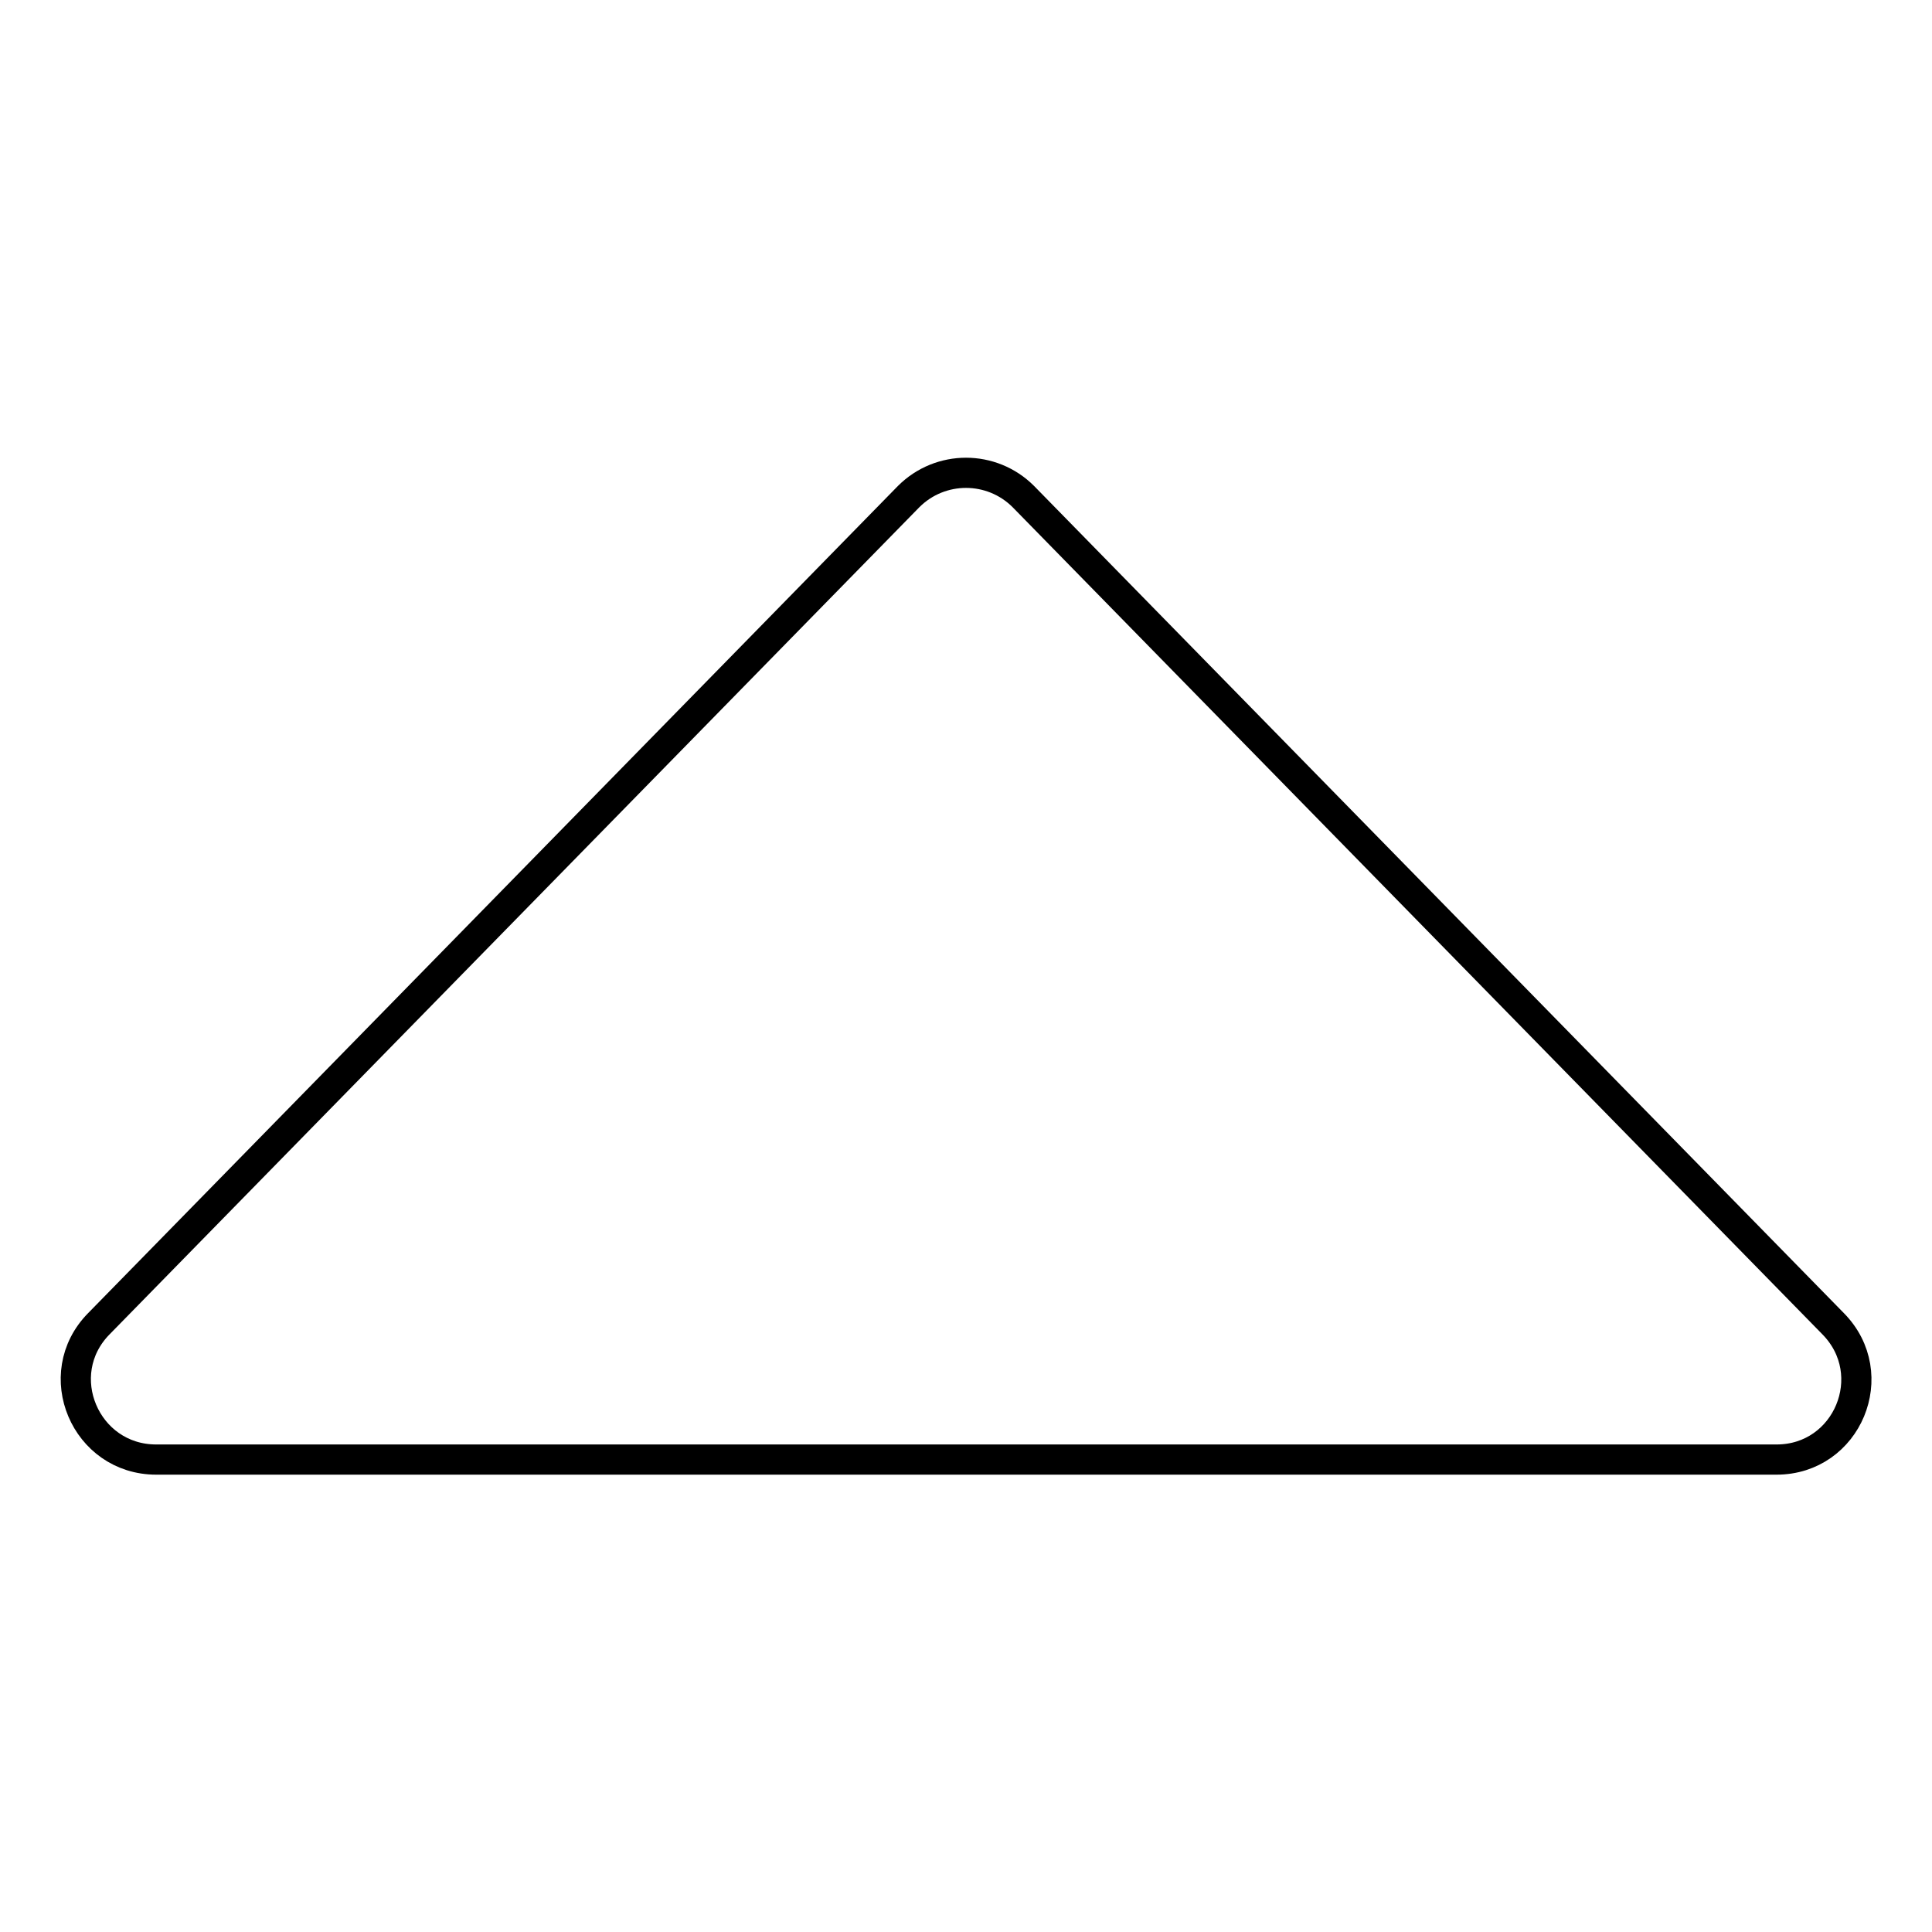
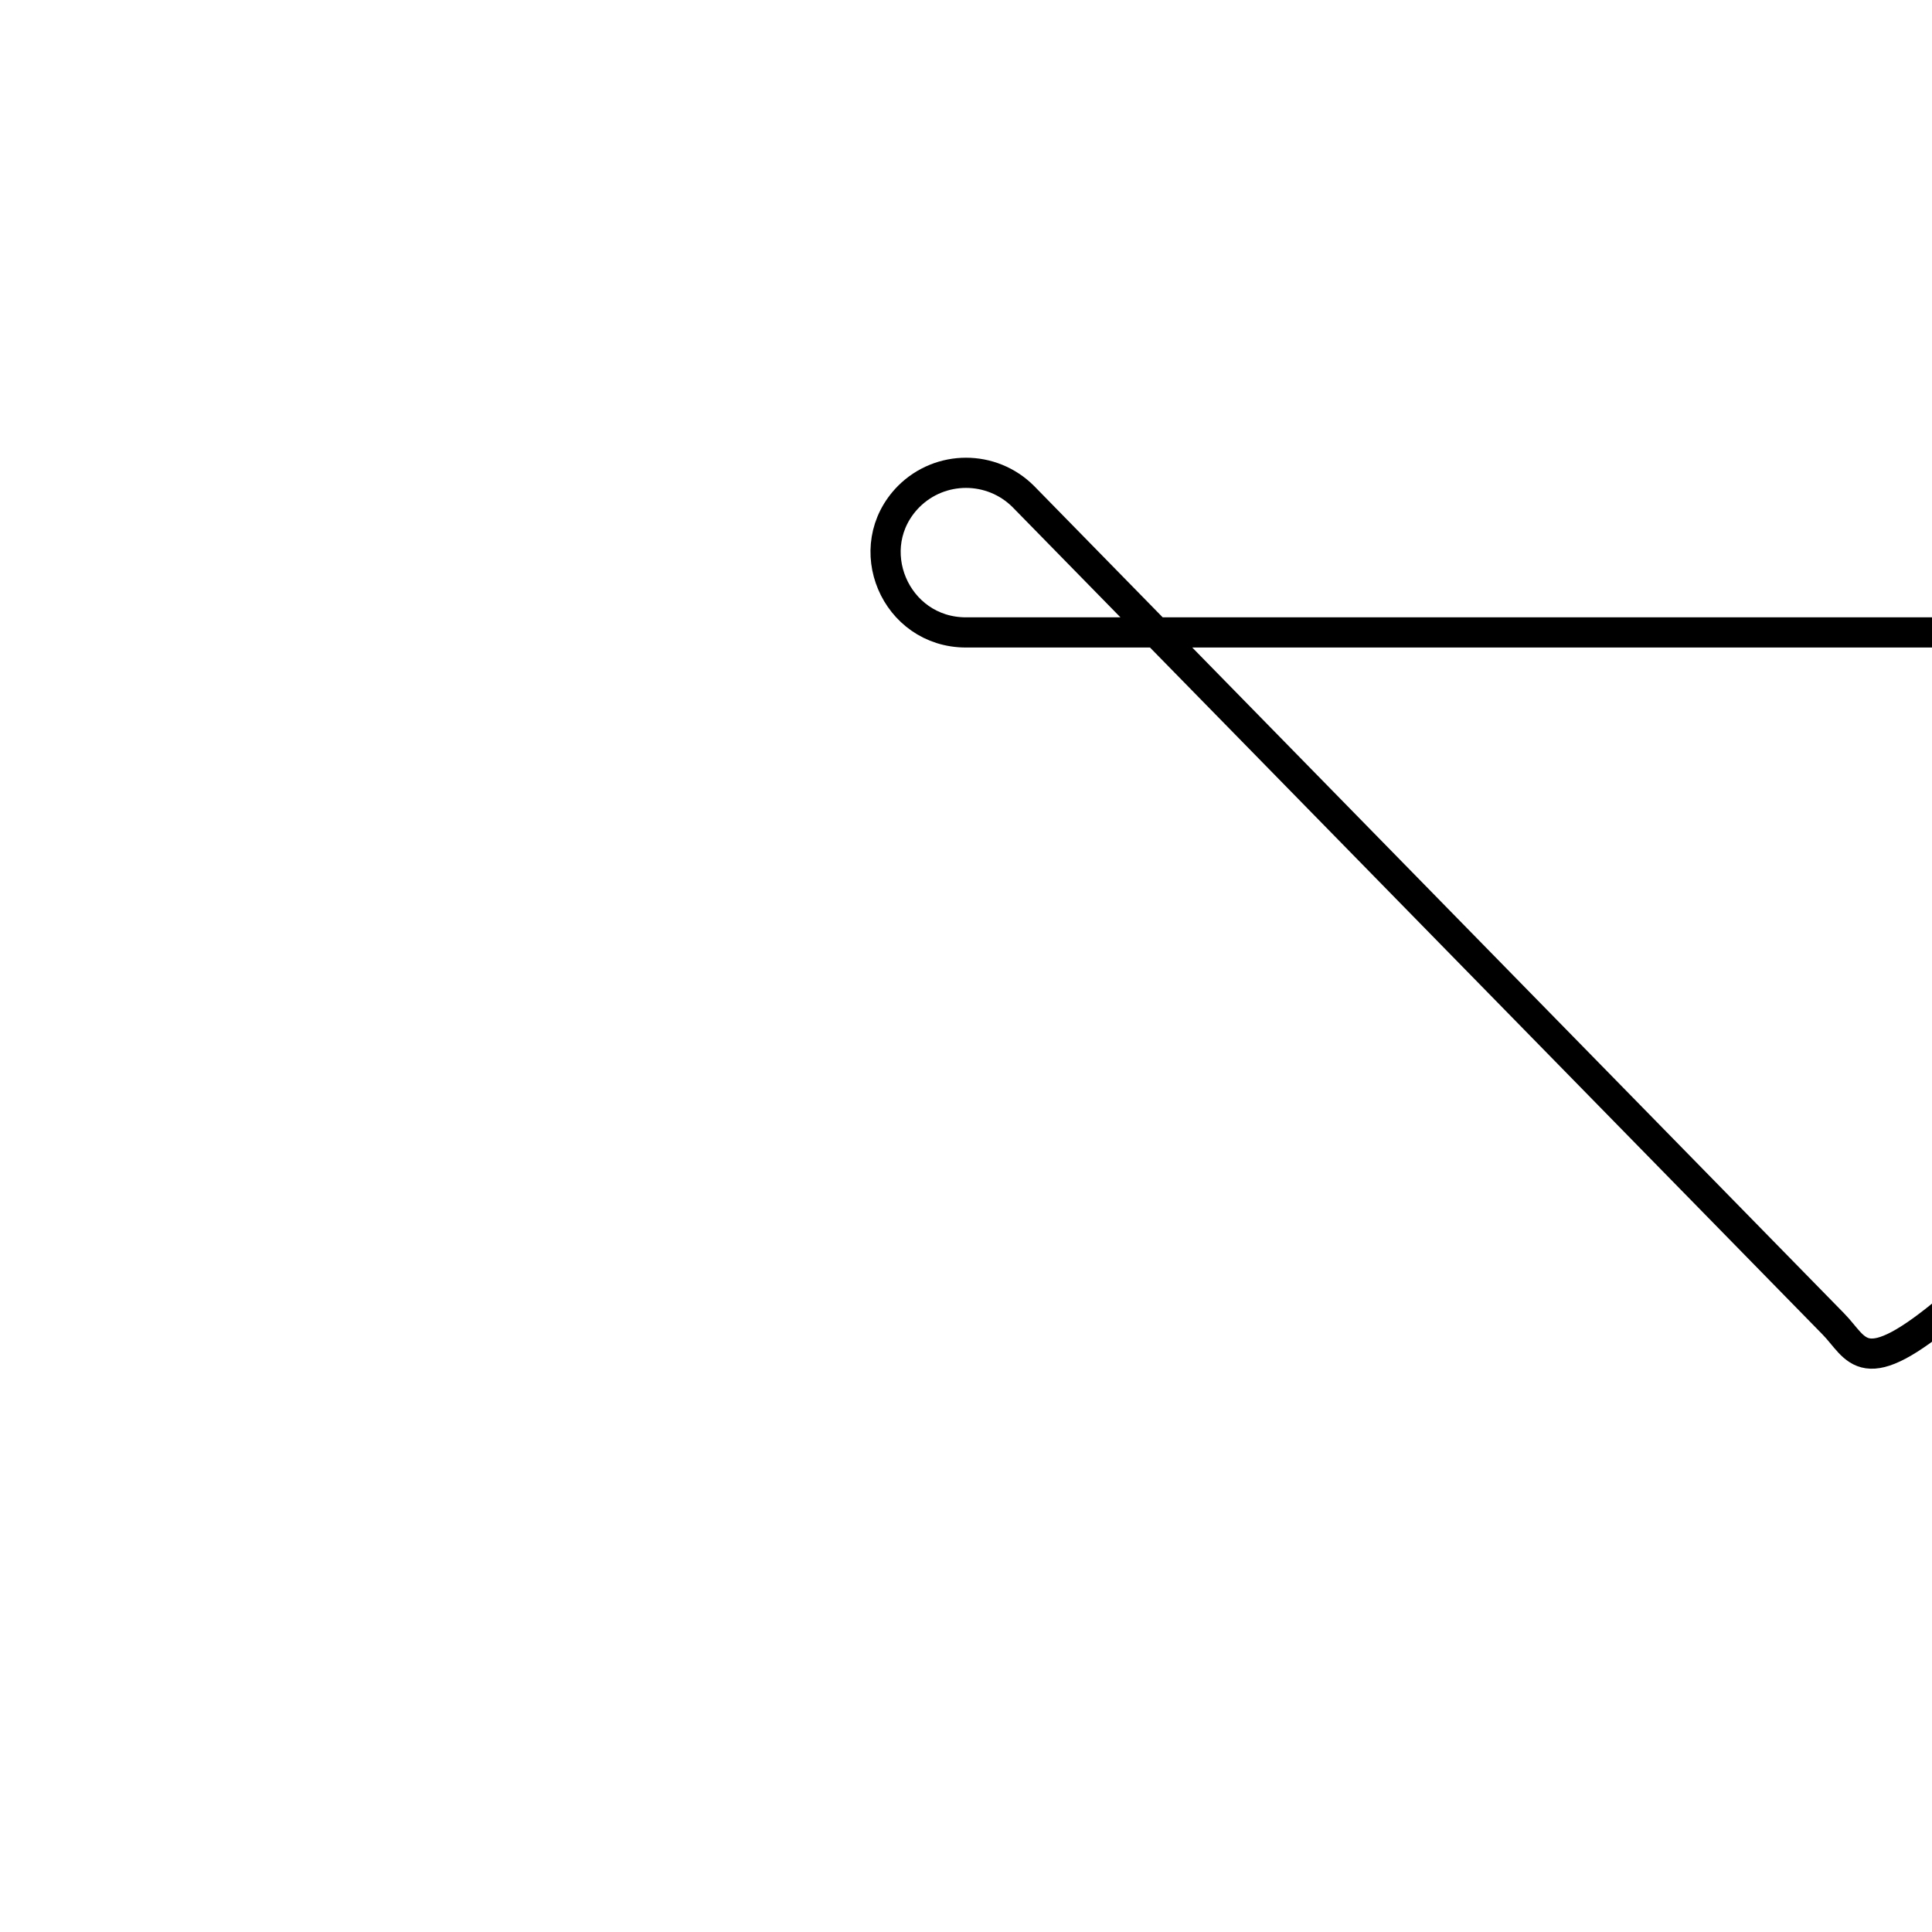
<svg xmlns="http://www.w3.org/2000/svg" version="1.1" x="0px" y="0px" viewBox="0 0 256 256" enable-background="new 0 0 256 256" xml:space="preserve">
  <g>
-     <path stroke-width="4" fill-opacity="0" stroke="#000000" d="M242.9,175.4L135.6,65.8c-4.2-4.2-11-4.2-15.2,0L13.1,175.4c-6.6,6.7-1.8,18,7.6,18h214.7 C244.8,193.4,249.5,182.1,242.9,175.4z" />
+     <path stroke-width="4" fill-opacity="0" stroke="#000000" d="M242.9,175.4L135.6,65.8c-4.2-4.2-11-4.2-15.2,0c-6.6,6.7-1.8,18,7.6,18h214.7 C244.8,193.4,249.5,182.1,242.9,175.4z" />
  </g>
</svg>